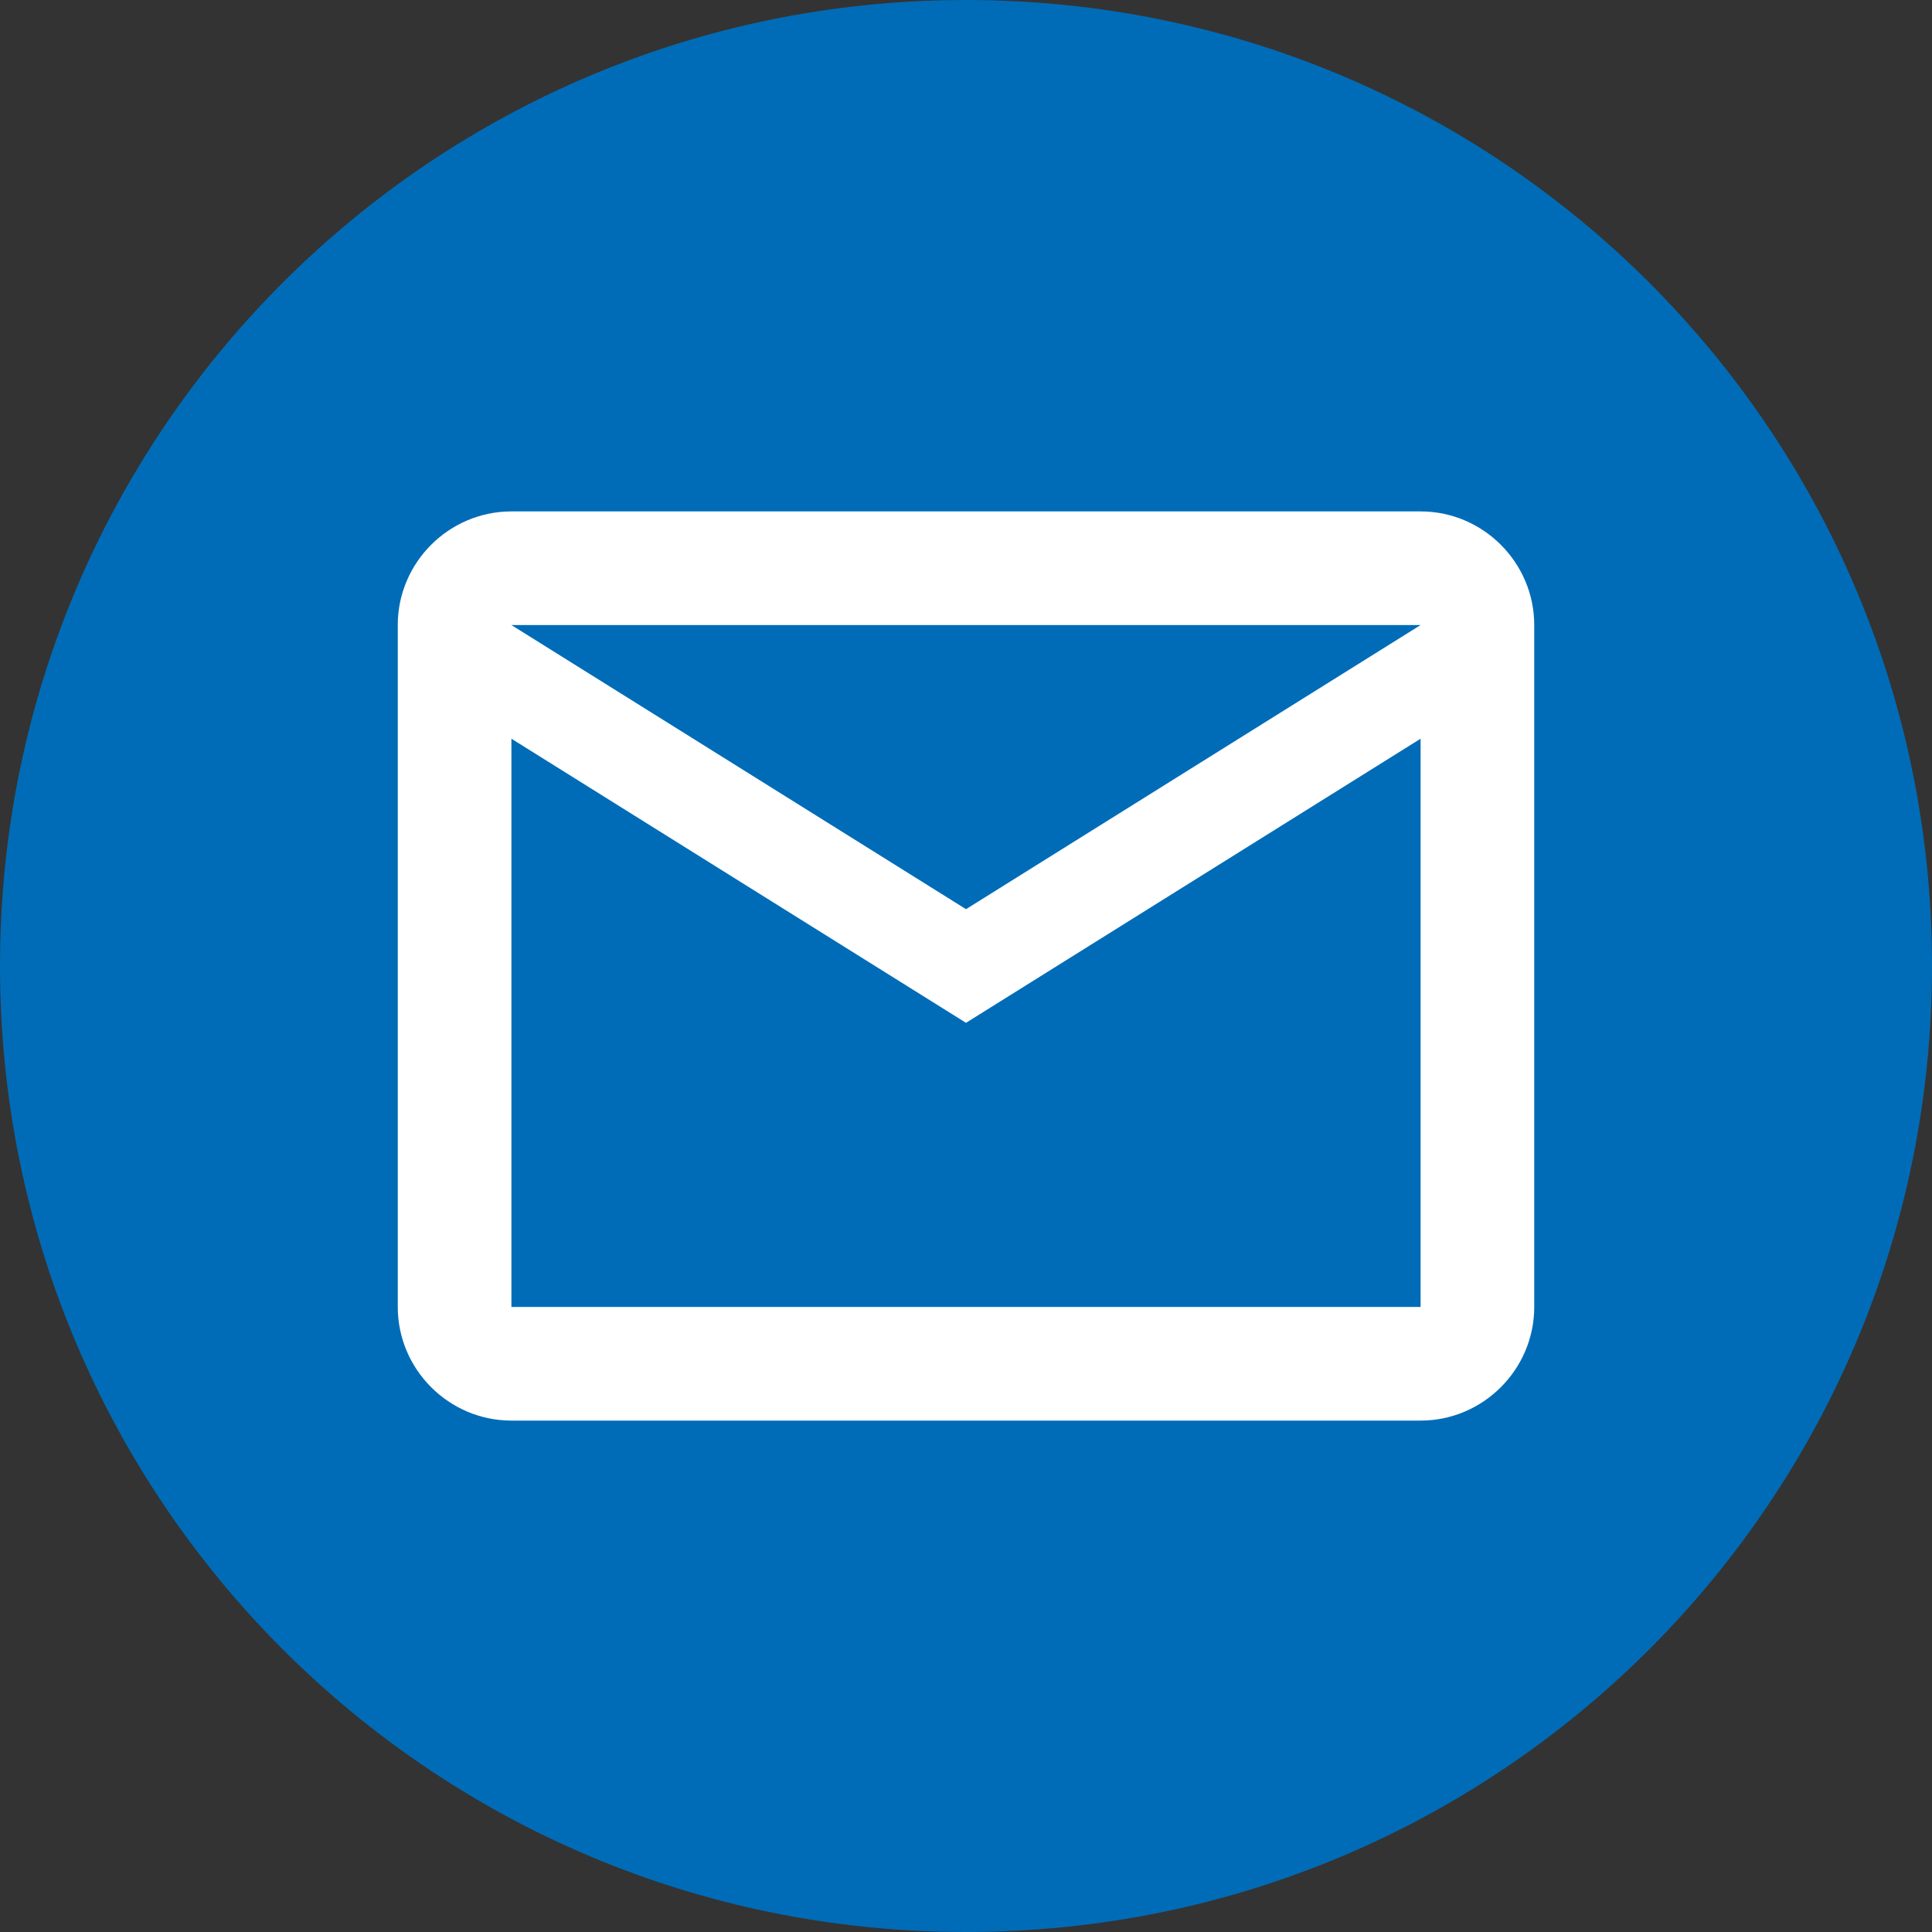
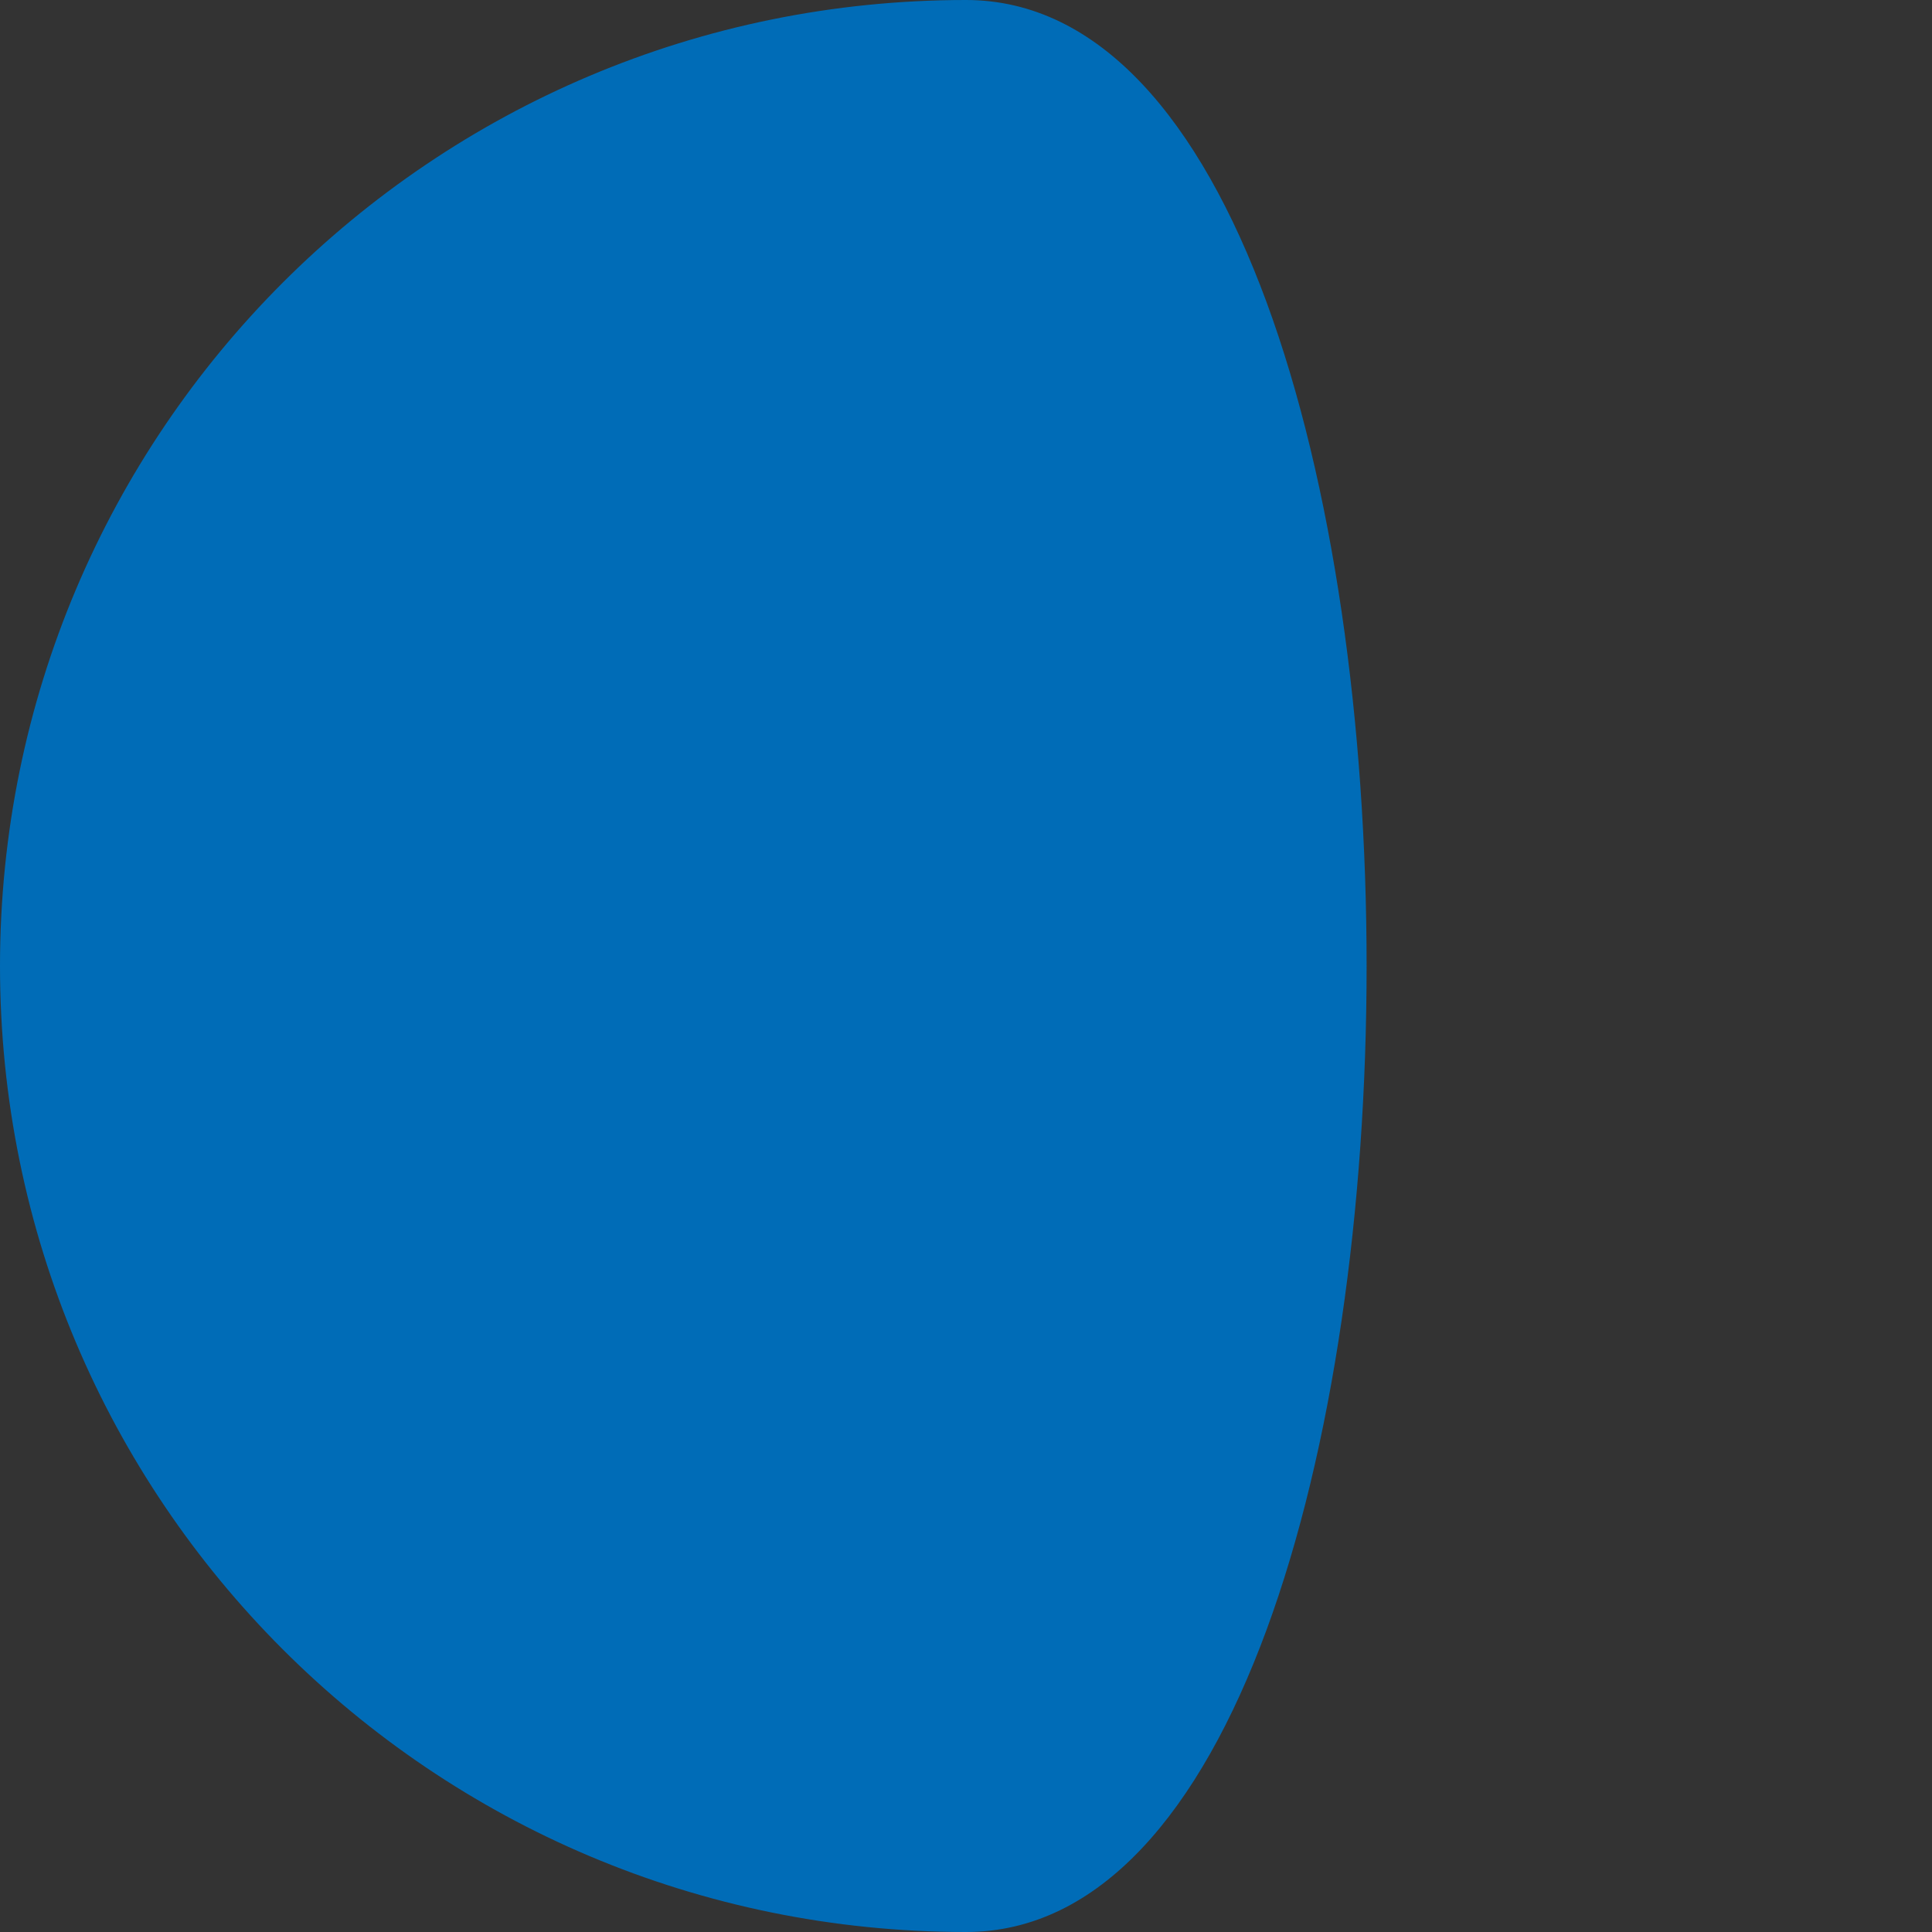
<svg xmlns="http://www.w3.org/2000/svg" version="1.1" id="Ebene_1" x="0px" y="0px" viewBox="0 0 34 34" style="enable-background:new 0 0 34 34;" xml:space="preserve">
  <rect x="0" y="0" width="34" height="34" fill="#333333" stroke="none" />
  <style type="text/css">
	.st0{fill:#BDBDBD;}
	.st1{fill:#A5CF4C;}
	.st2{fill:#006CB7;}
	.st3{fill:#AE1680;}
	.st4{fill:#FFFFFF;}
	.st5{fill:#C368A5;}
	.st6{opacity:0.5;}
	.st7{fill:none;}
	.st8{fill:#D6E9AE;}
	.st9{fill:#86BAE5;}
	.st10{opacity:0.6;}
	.st11{opacity:0.5;fill:#FFFFFF;}
	.st12{opacity:0.4;}
	.st13{fill:#6BAAD5;}
	.st14{fill:#4A4A4A;}
	.st15{fill:none;stroke:#A5CF4C;}
	.st16{fill:#E1E1E1;}
	.st17{fill:#E2F0FA;}
	.st18{clip-path:url(#SVGID_00000049934435193110569550000015576910270415782049_);fill:#BDBDBD;}
	.st19{fill:#C2DA8B;}
	.st20{fill:none;stroke:#FFFFFF;stroke-width:2.086;stroke-linecap:round;}
	.st21{fill:none;stroke:#FFFFFF;stroke-width:2.086;stroke-linecap:round;stroke-linejoin:round;}
	.st22{fill:none;stroke:#FFFFFF;stroke-width:1.035;stroke-linecap:round;}
	.st23{clip-path:url(#SVGID_00000147196950090377486790000009304488662340698772_);fill:#FFFFFF;}
	.st24{fill:none;stroke:#FFFFFF;stroke-width:1.974;}
	.st25{fill:none;stroke:#FFFFFF;}
	.st26{fill:none;stroke:#FFFFFF;stroke-width:1.658;}
	.st27{fill:none;stroke:#FFFFFF;stroke-width:1.974;stroke-linecap:round;}
	.st28{clip-path:url(#SVGID_00000029035691490102619930000003281475370086546849_);}
	.st29{fill:#7D7D7D;}
	.st30{clip-path:url(#SVGID_00000082326909549854471020000002306121775961072260_);}
	.st31{clip-path:url(#SVGID_00000039097111929753461070000017004858211472922288_);fill:#BDBDBD;}
	.st32{fill:none;stroke:#FFFFFF;stroke-width:2.314;stroke-linecap:round;}
	.st33{fill:none;stroke:#FFFFFF;stroke-width:2.314;stroke-linecap:round;stroke-linejoin:round;}
	.st34{fill:none;stroke:#FFFFFF;stroke-width:1.149;stroke-linecap:round;}
	.st35{clip-path:url(#SVGID_00000165939610974854396720000008756318264444233144_);fill:#FFFFFF;}
	.st36{fill:none;stroke:#FFFFFF;stroke-width:1.246;}
	.st37{fill:none;stroke:#FFFFFF;stroke-width:1.047;}
	.st38{fill:none;stroke:#FFFFFF;stroke-width:1.246;stroke-linecap:round;}
	.st39{clip-path:url(#SVGID_00000176751182913228116000000014130605599790121107_);}
	.st40{clip-path:url(#SVGID_00000076591222175163905870000012423969696870723979_);}
	.st41{fill:#F6F6F6;}
	.st42{fill:none;stroke:#006CB7;stroke-width:2;stroke-linecap:round;stroke-linejoin:round;stroke-miterlimit:10;}
</style>
-   <path class="st2" d="M17,0C7.6,0,0,7.6,0,17s7.6,17,17,17s17-7.6,17-17S26.4,0,17,0L17,0z" />
-   <path class="st4" d="M25,9H9c-1.1,0-2,0.9-2,2l0,12c0,1.1,0.9,2,2,2h16c1.1,0,2-0.9,2-2V11C27,9.9,26.1,9,25,9z M25,23H9V13l8,5l8-5  V23z M17,16l-8-5h16L17,16z" />
+   <path class="st2" d="M17,0C7.6,0,0,7.6,0,17s7.6,17,17,17S26.4,0,17,0L17,0z" />
</svg>